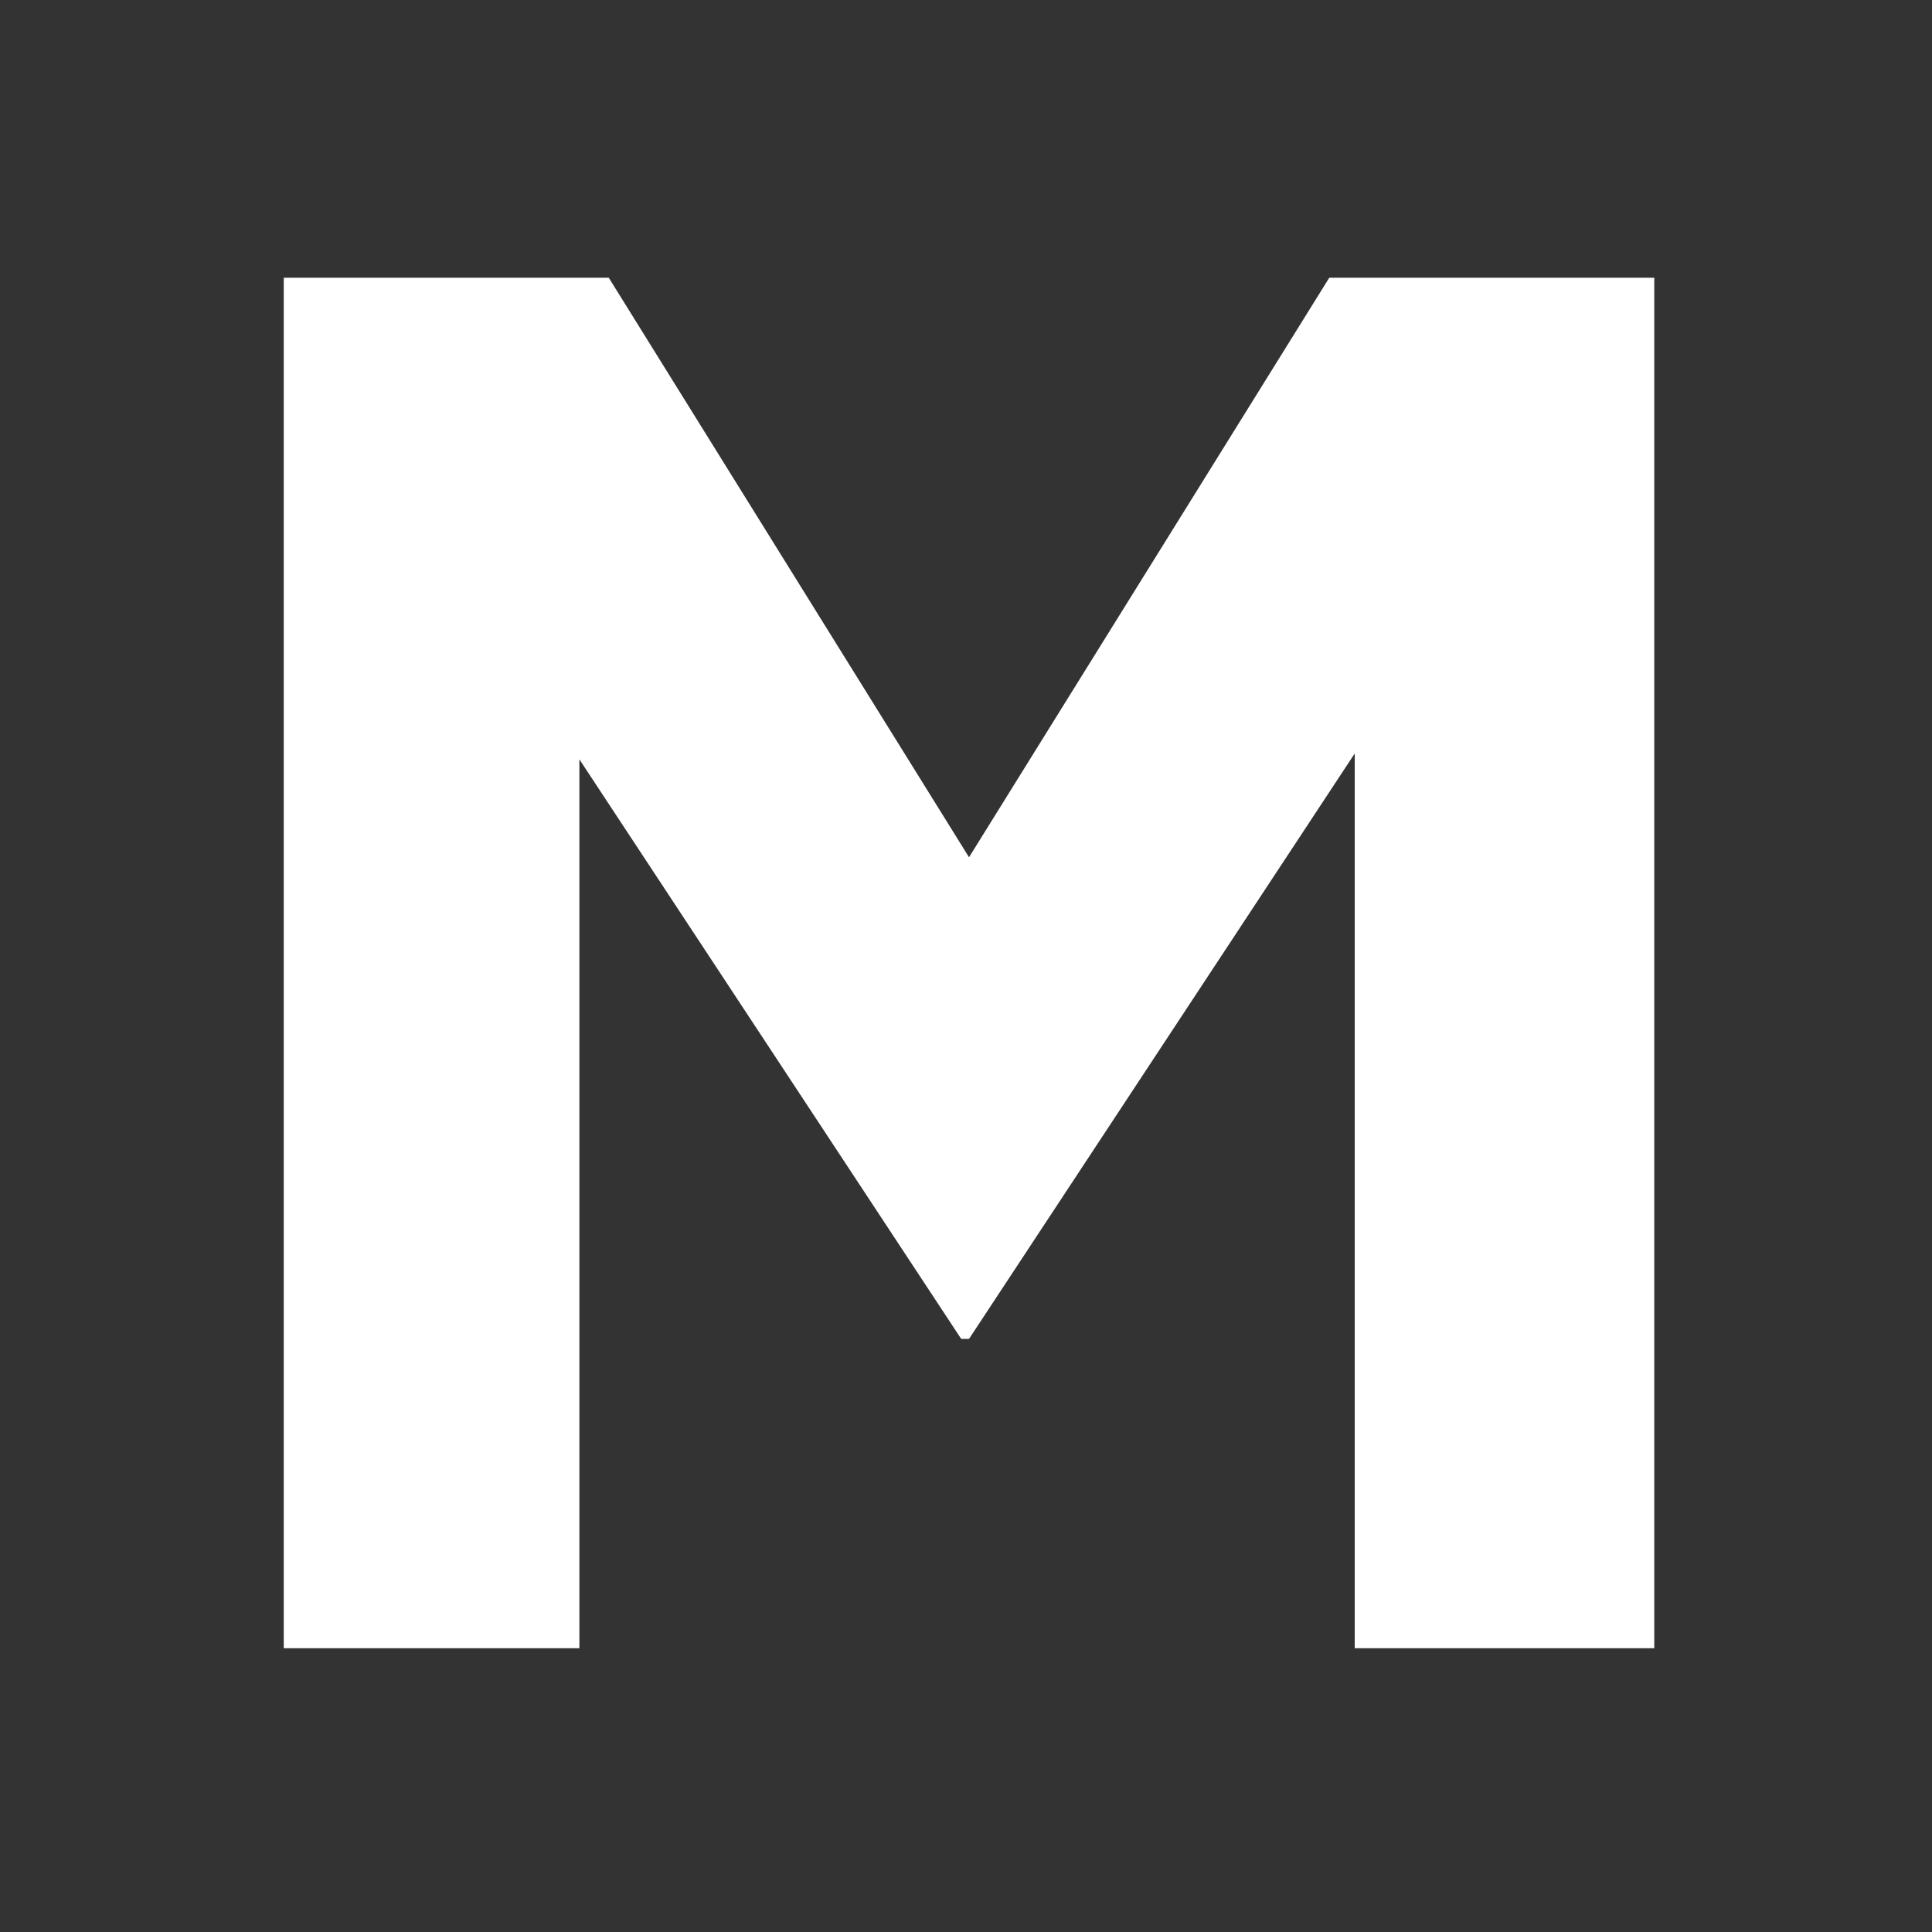
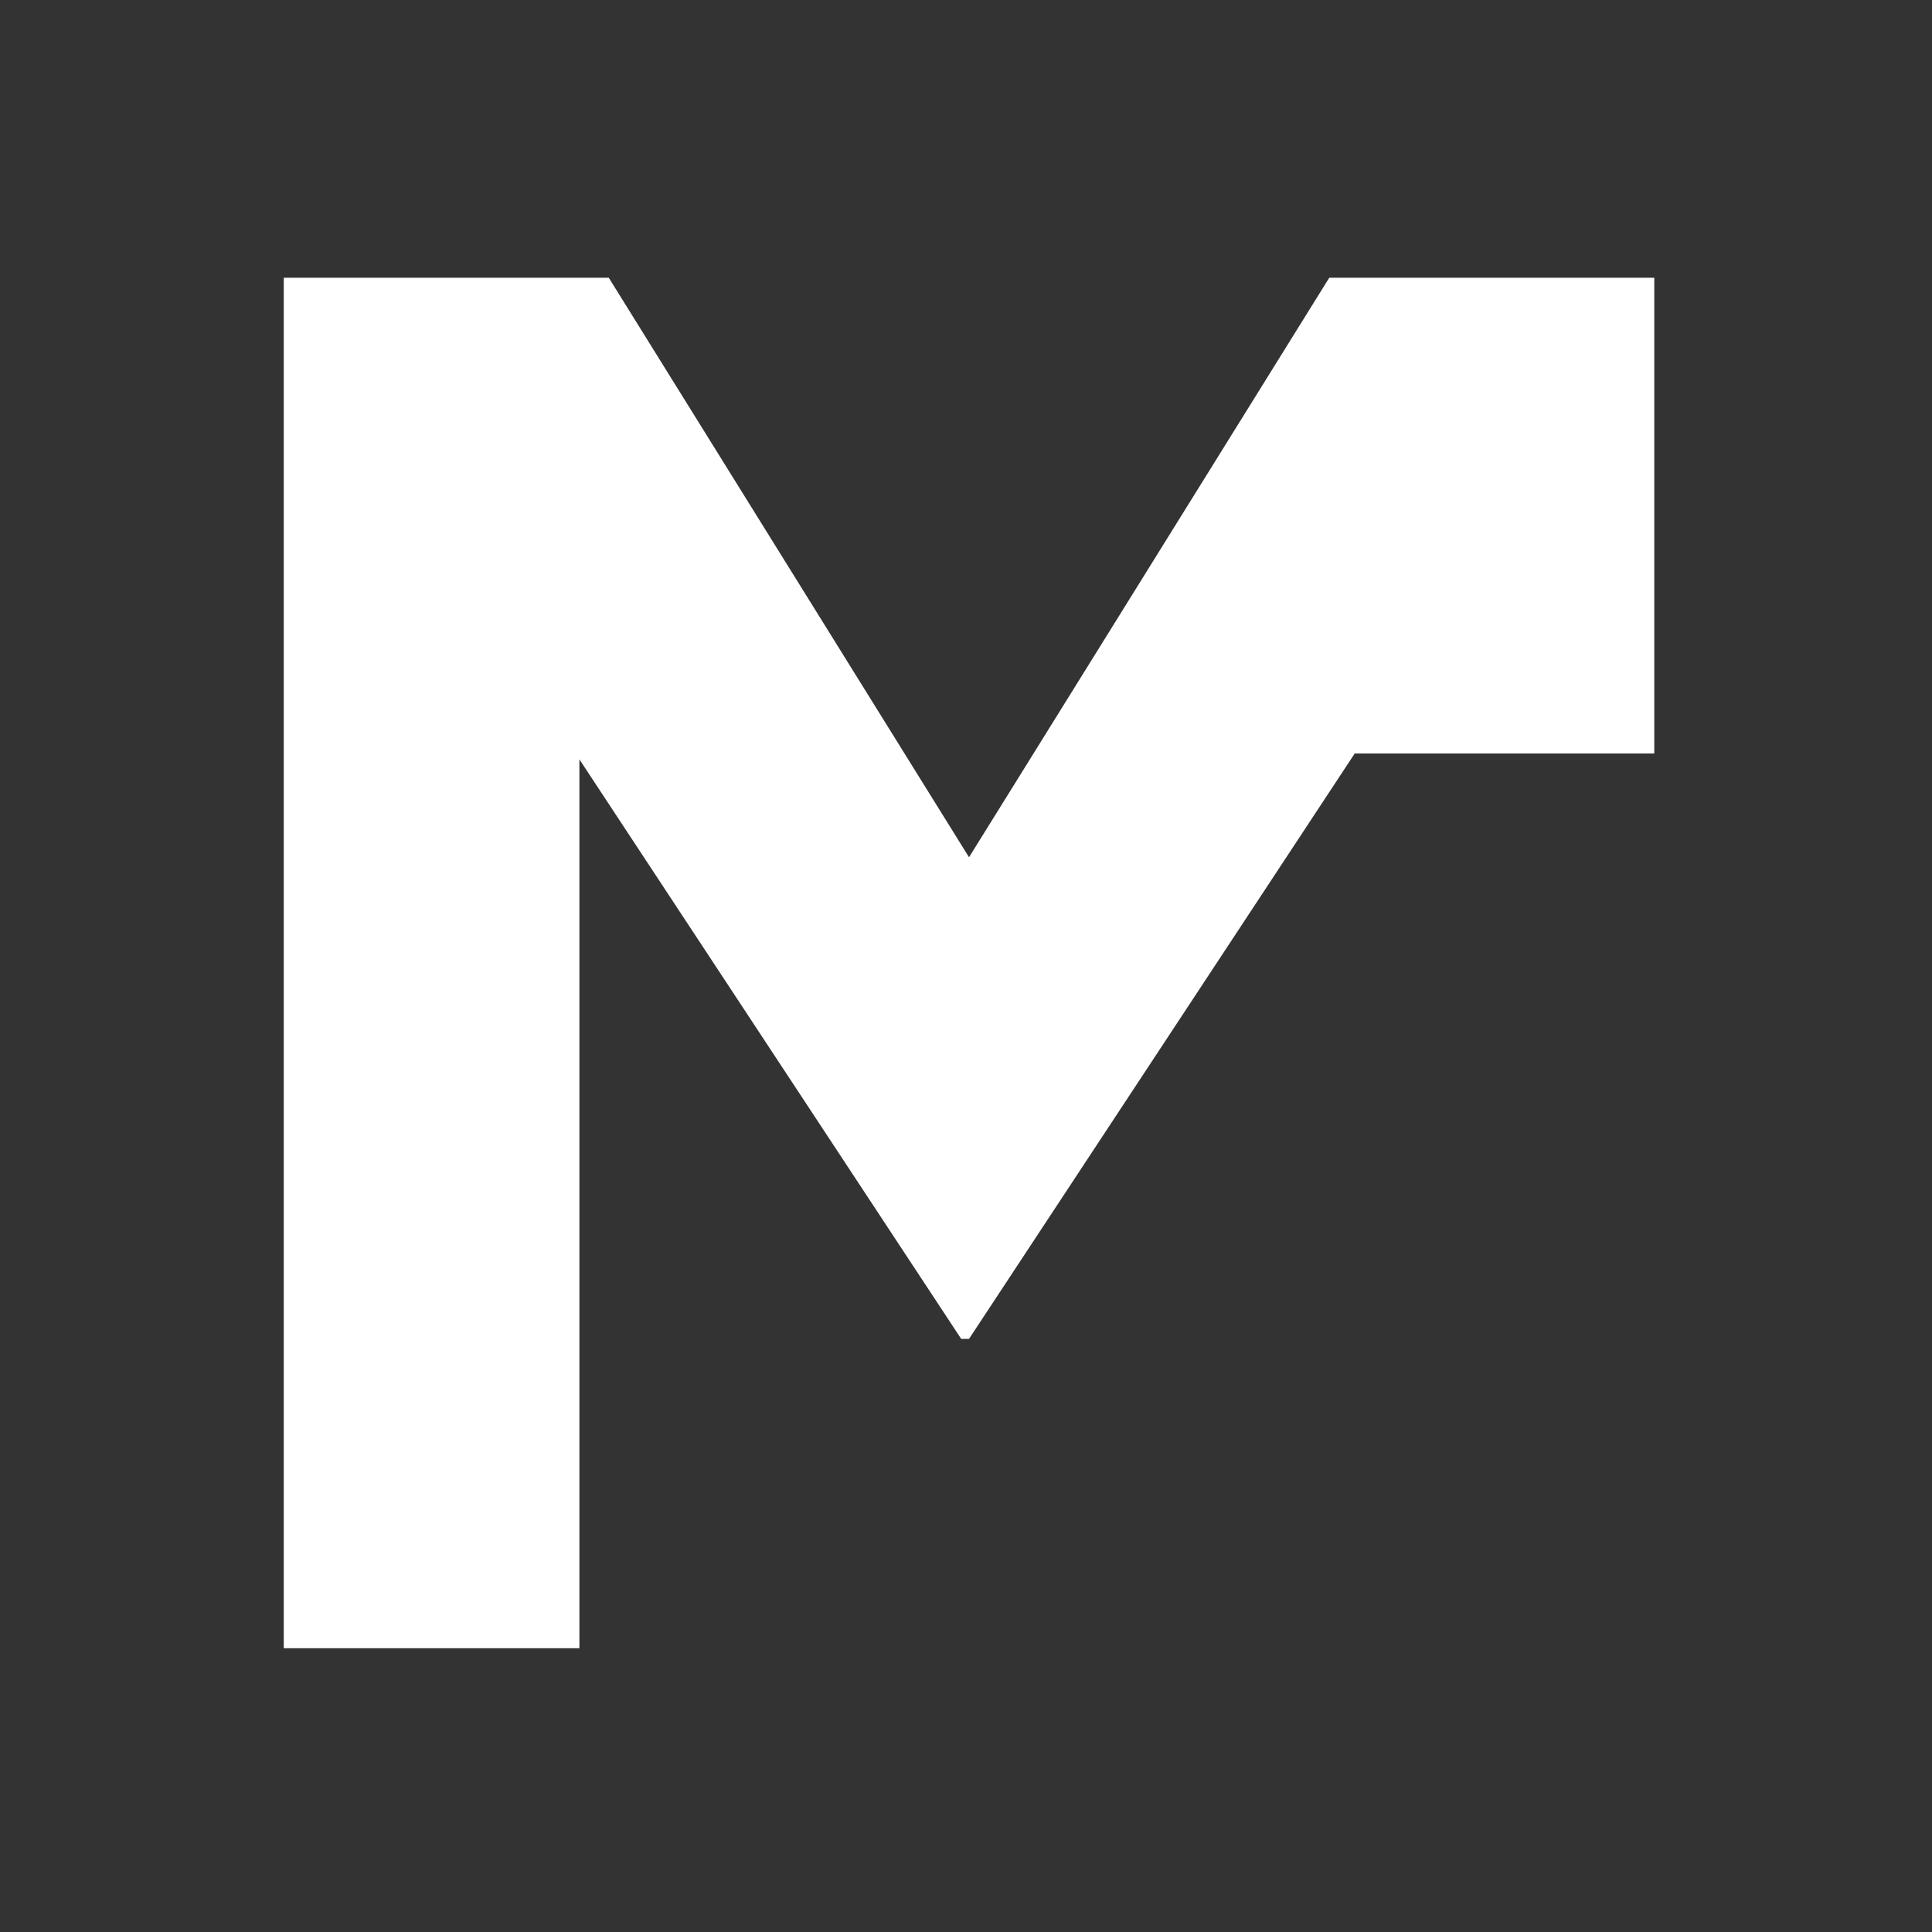
<svg xmlns="http://www.w3.org/2000/svg" width="320" height="320" viewBox="0 0 320 320" fill="none">
  <rect x="0" y="0" width="320" height="320" fill="#333333" stroke="none" />
-   <path d="M274 273V46H220.169L160.5 141.989L100.831 46H47V273H95.967V125.774L159.203 221.763H160.5L224.384 124.801V273H274Z" fill="white" />
+   <path d="M274 273V46H220.169L160.5 141.989L100.831 46H47V273H95.967V125.774L159.203 221.763H160.5L224.384 124.801H274Z" fill="white" />
</svg>